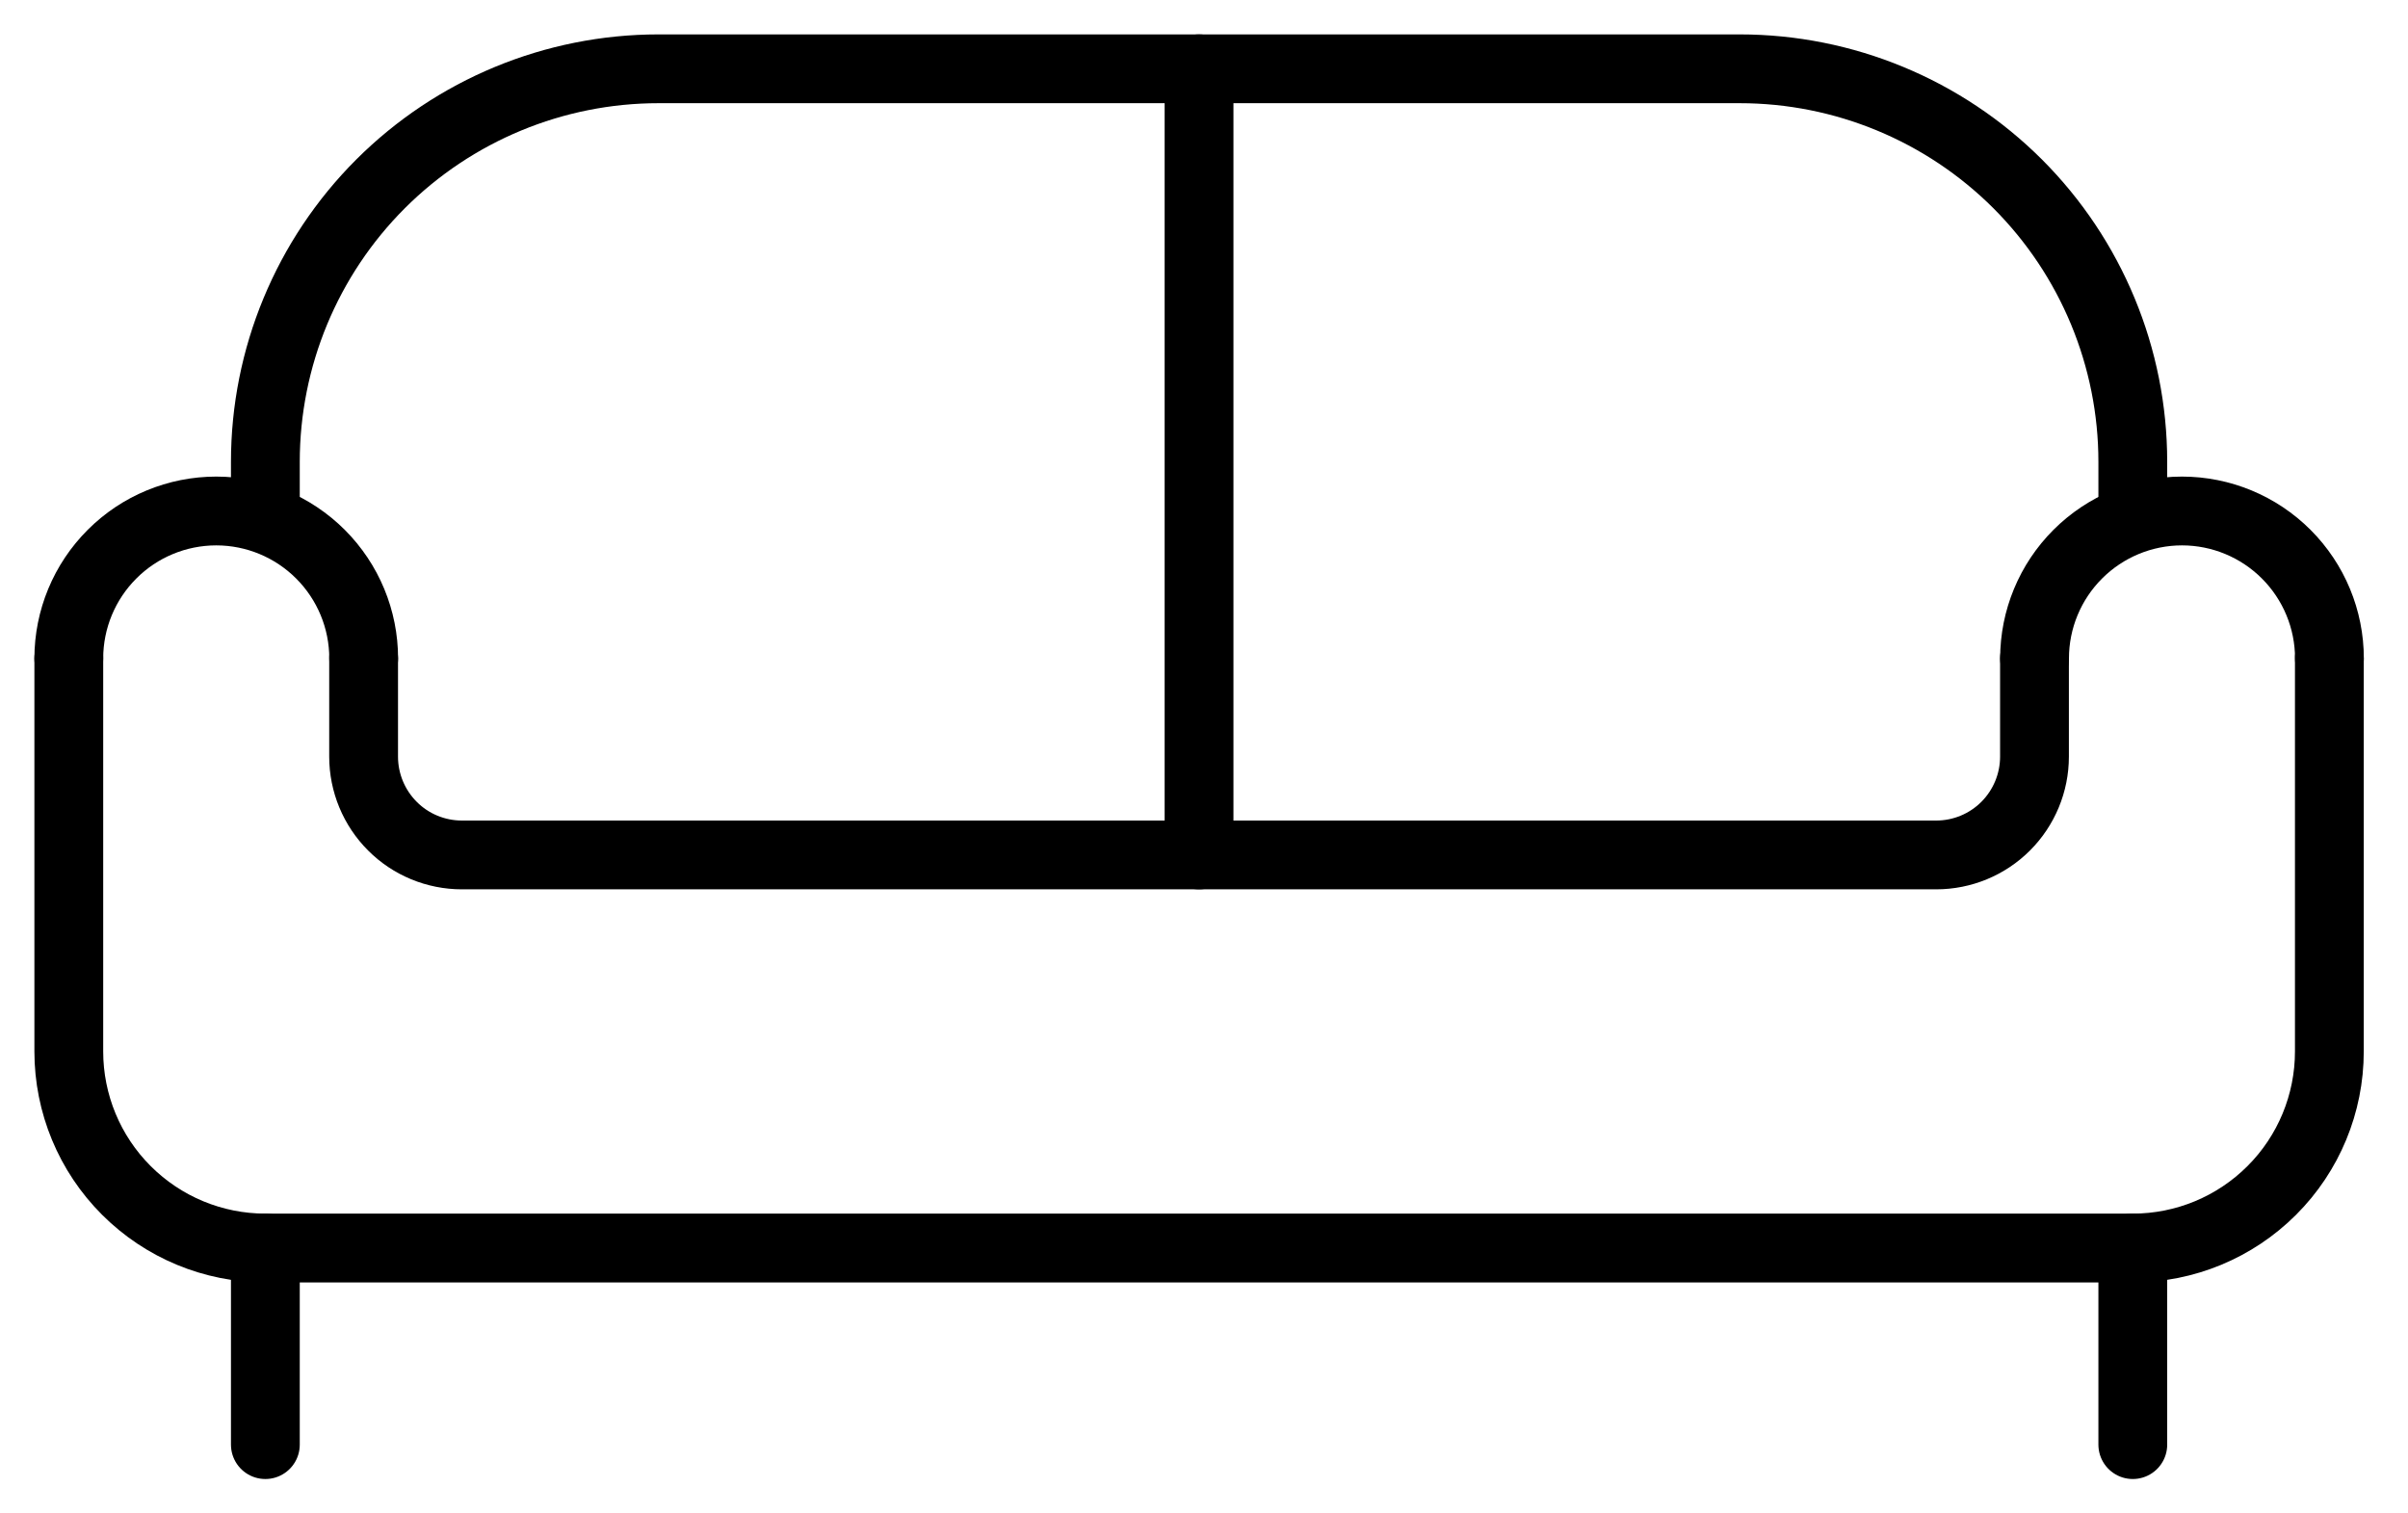
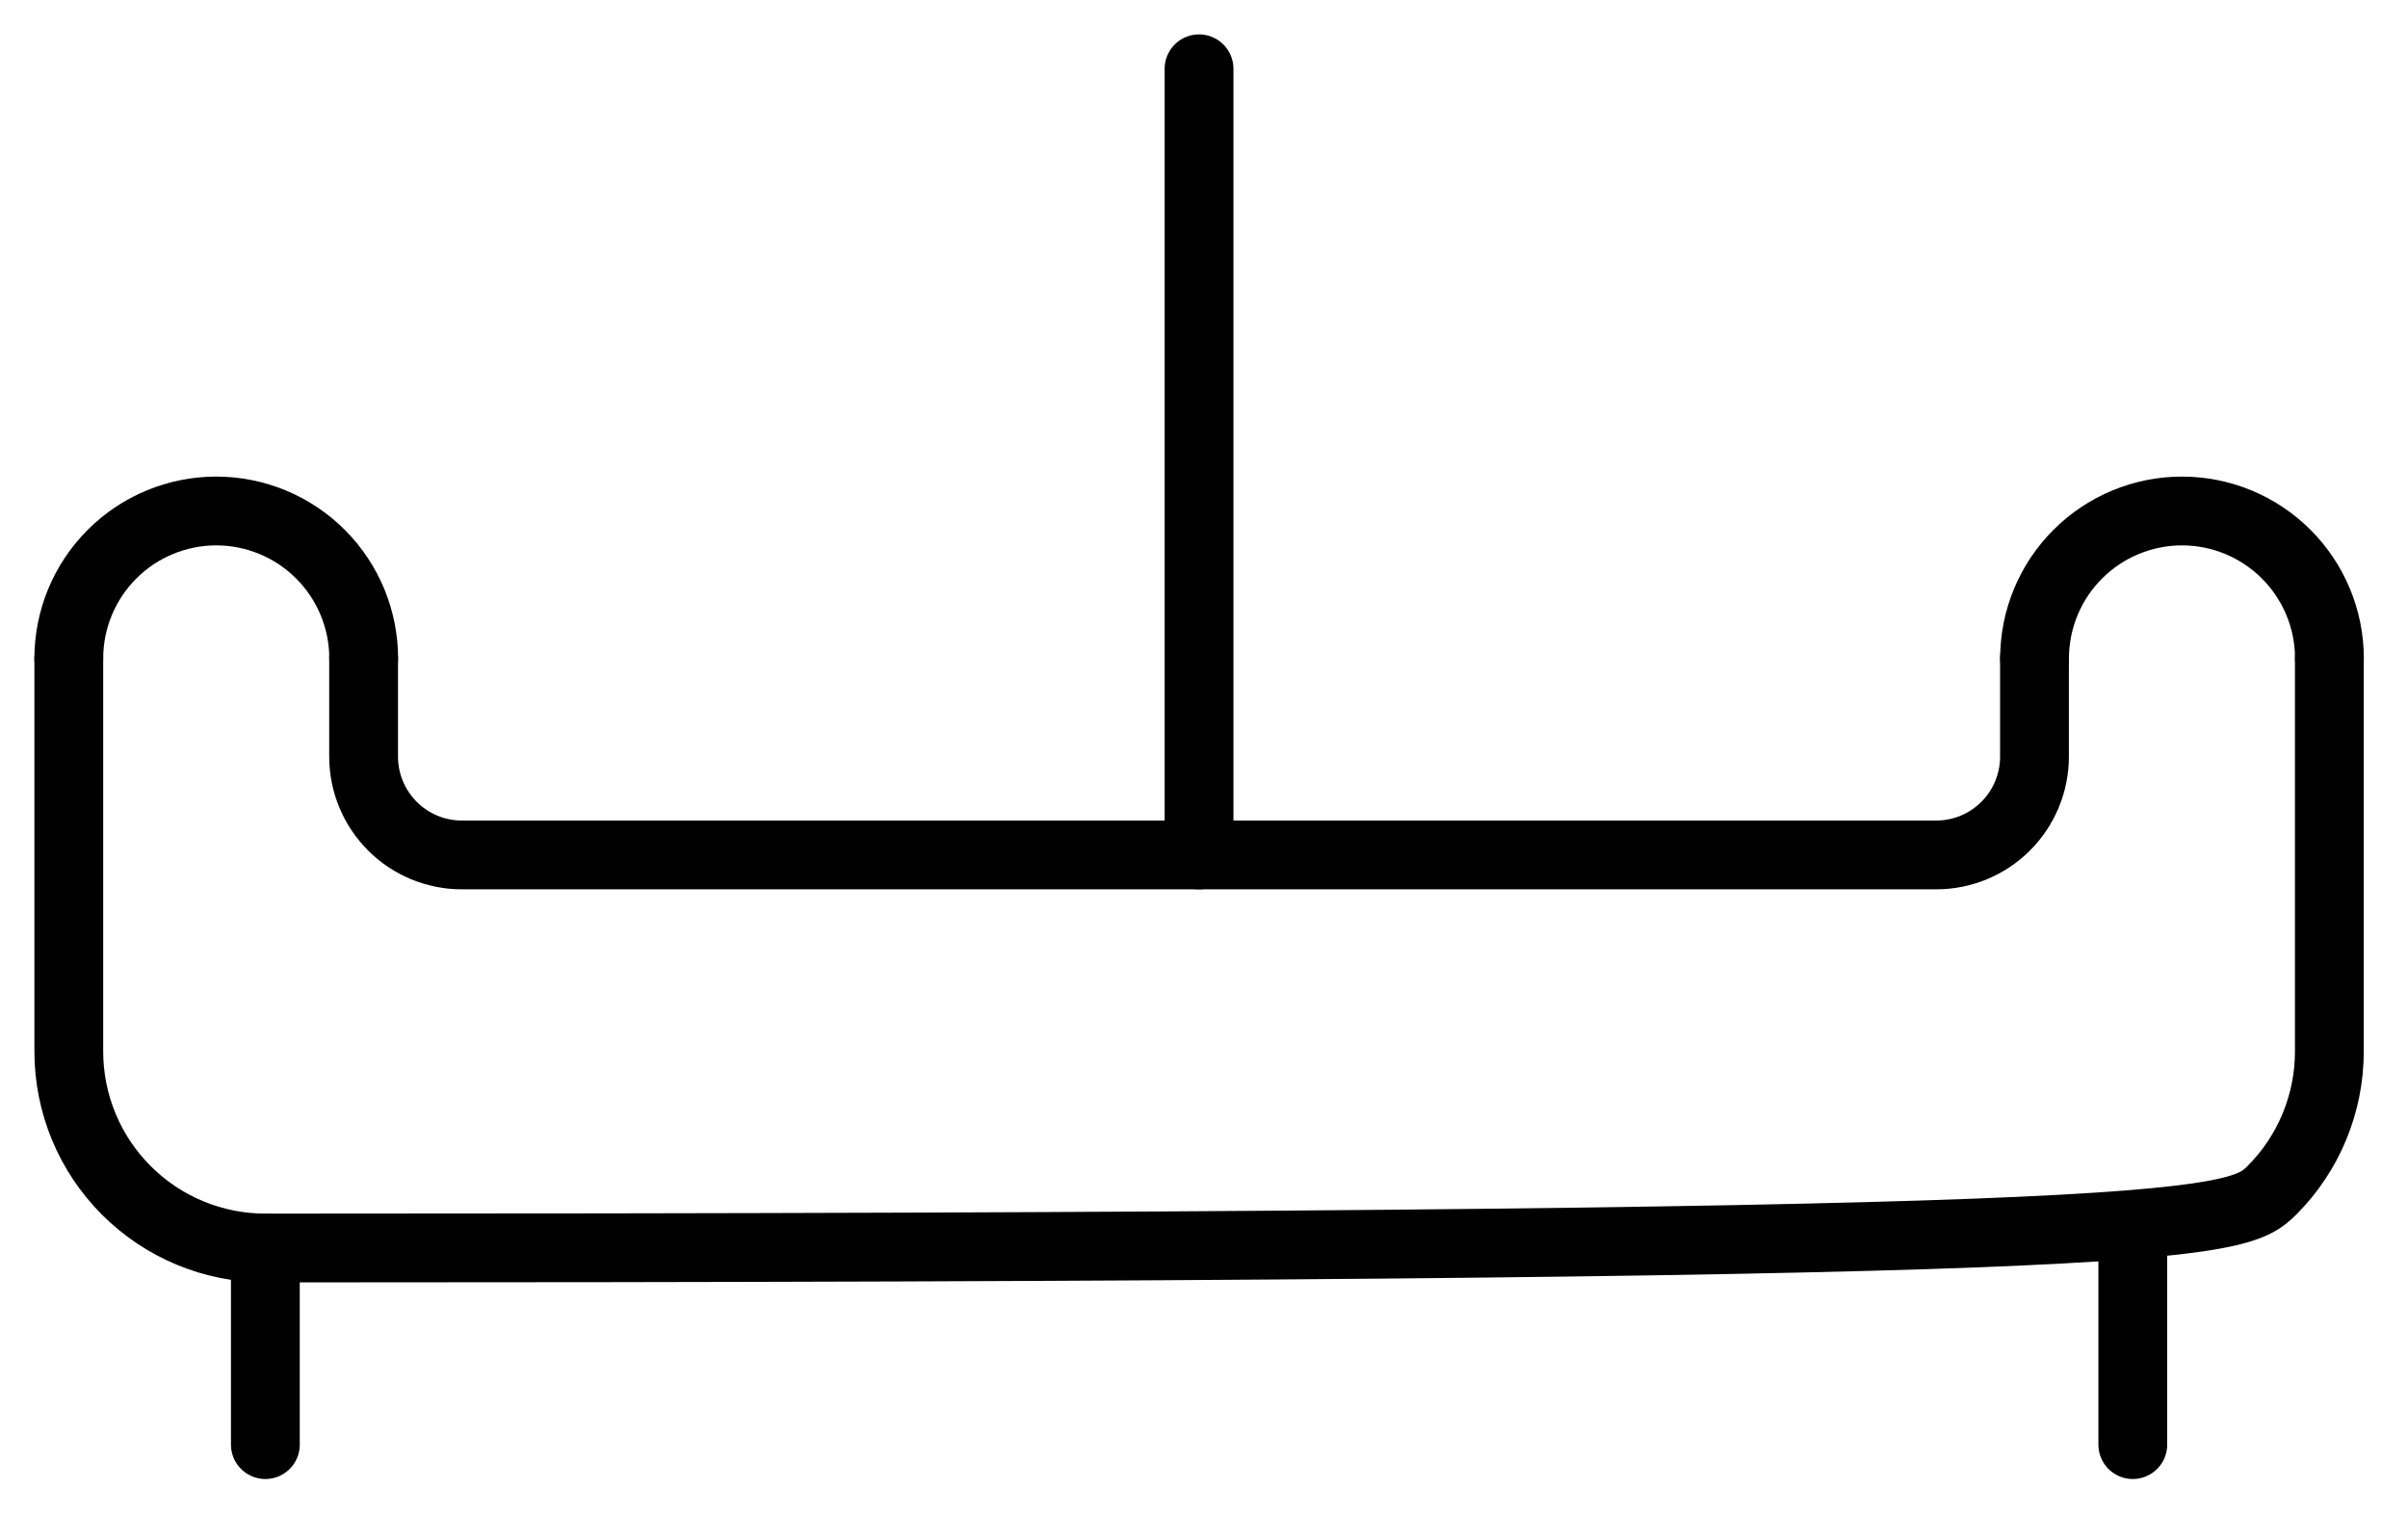
<svg xmlns="http://www.w3.org/2000/svg" width="35" height="22" viewBox="0 0 35 22" fill="none">
  <path d="M3.857 18.142V21" stroke="currentcolor" stroke-linecap="round" stroke-linejoin="round" />
  <path d="M31 18.142V21" stroke="currentcolor" stroke-linecap="round" stroke-linejoin="round" />
-   <path d="M1 9.571V15.285C1 16.043 1.301 16.77 1.837 17.305C2.373 17.841 3.099 18.142 3.857 18.142H31C31.758 18.142 32.484 17.841 33.02 17.305C33.556 16.77 33.857 16.043 33.857 15.285V9.571" stroke="currentcolor" stroke-linecap="round" stroke-linejoin="round" />
+   <path d="M1 9.571V15.285C1 16.043 1.301 16.77 1.837 17.305C2.373 17.841 3.099 18.142 3.857 18.142C31.758 18.142 32.484 17.841 33.02 17.305C33.556 16.77 33.857 16.043 33.857 15.285V9.571" stroke="currentcolor" stroke-linecap="round" stroke-linejoin="round" />
  <path d="M29.571 9.571V10.999C29.571 11.378 29.42 11.742 29.152 12.01C28.884 12.278 28.521 12.428 28.142 12.428H6.714C6.335 12.428 5.971 12.278 5.704 12.01C5.436 11.742 5.285 11.378 5.285 10.999V9.571" stroke="currentcolor" stroke-linecap="round" stroke-linejoin="round" />
-   <path d="M31 7.518V6.714C31 5.198 30.398 3.745 29.327 2.673C28.255 1.602 26.802 1 25.286 1H9.572C8.056 1 6.603 1.602 5.531 2.673C4.459 3.745 3.857 5.198 3.857 6.714V7.538" stroke="currentcolor" stroke-linecap="round" stroke-linejoin="round" />
  <path d="M1 9.571C1 9.003 1.226 8.458 1.628 8.056C2.029 7.654 2.575 7.428 3.143 7.428C3.711 7.428 4.256 7.654 4.658 8.056C5.06 8.458 5.286 9.003 5.286 9.571" stroke="currentcolor" stroke-linecap="round" stroke-linejoin="round" />
  <path d="M33.858 9.571C33.858 9.003 33.632 8.458 33.23 8.056C32.828 7.654 32.283 7.428 31.715 7.428C31.147 7.428 30.602 7.654 30.2 8.056C29.798 8.458 29.572 9.003 29.572 9.571" stroke="currentcolor" stroke-linecap="round" stroke-linejoin="round" />
  <path d="M17.428 1V12.428" stroke="currentcolor" stroke-linecap="round" stroke-linejoin="round" />
</svg>